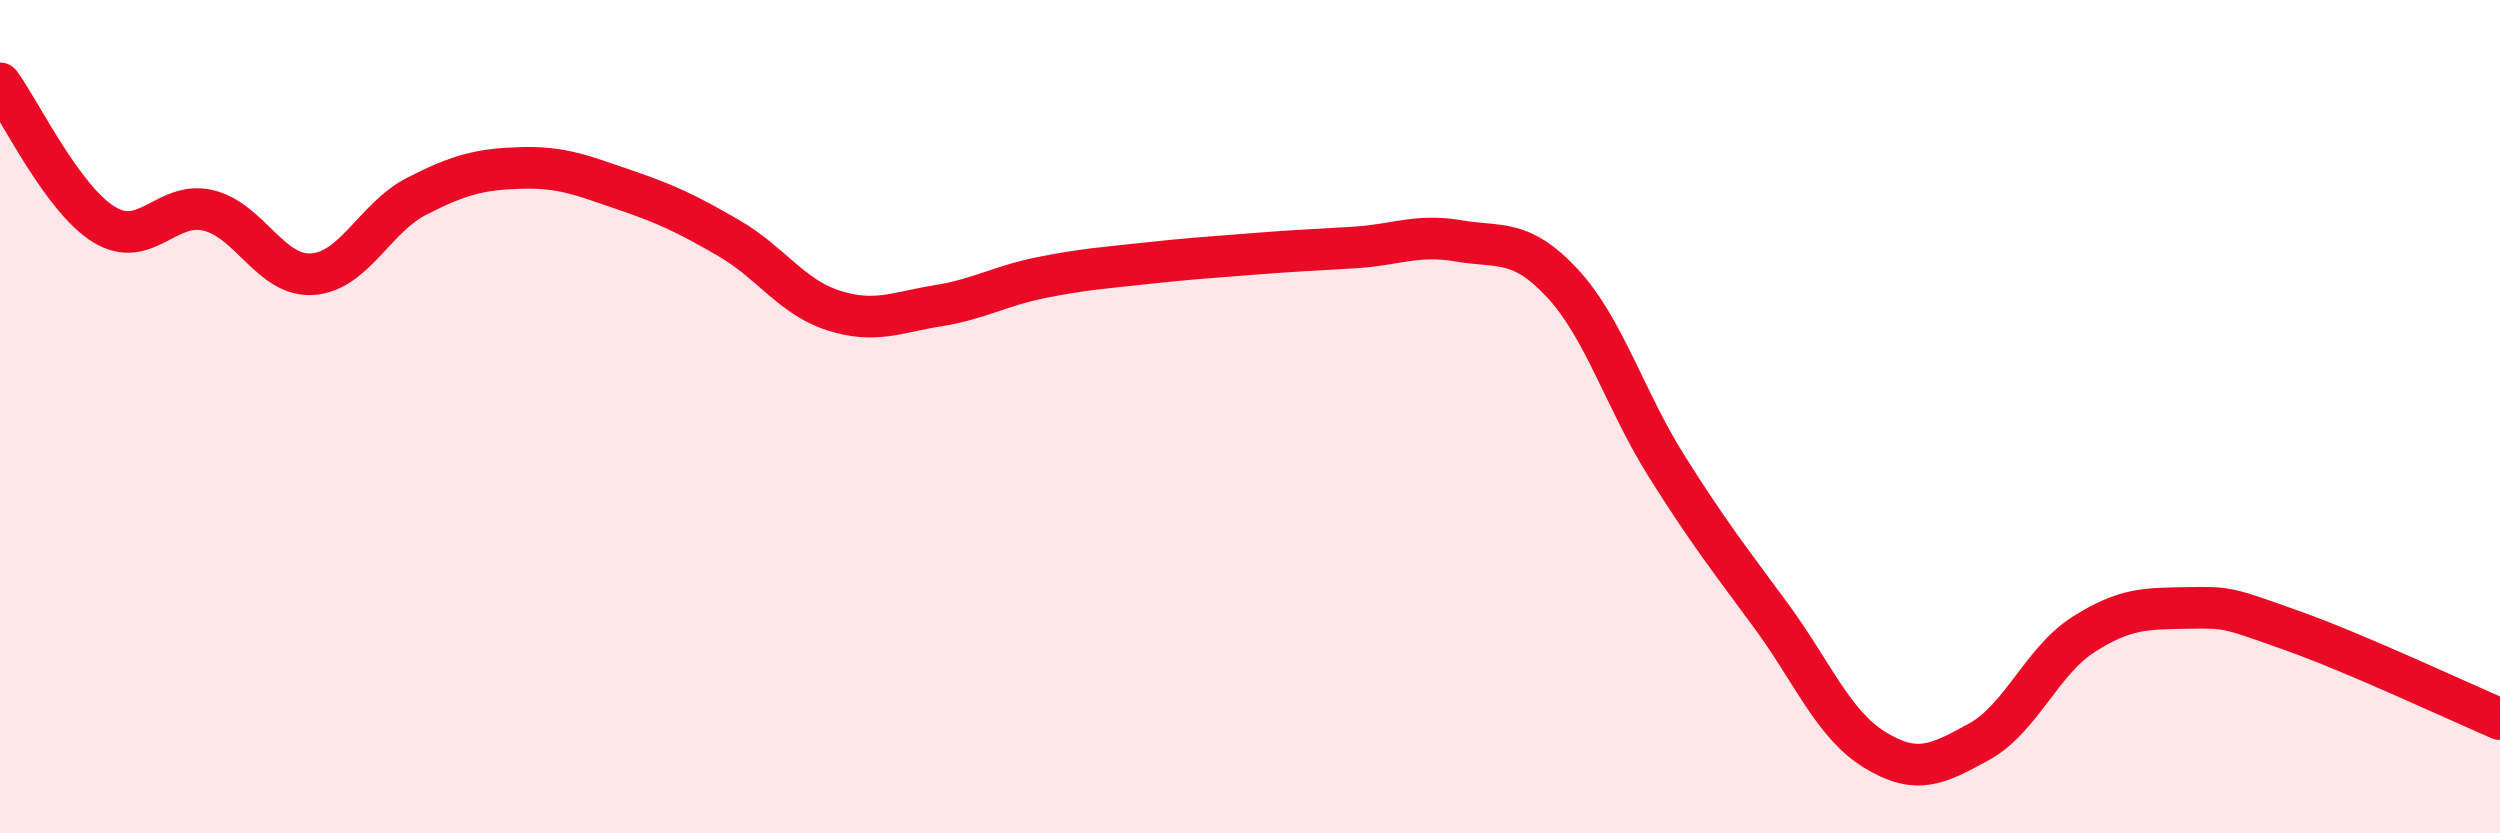
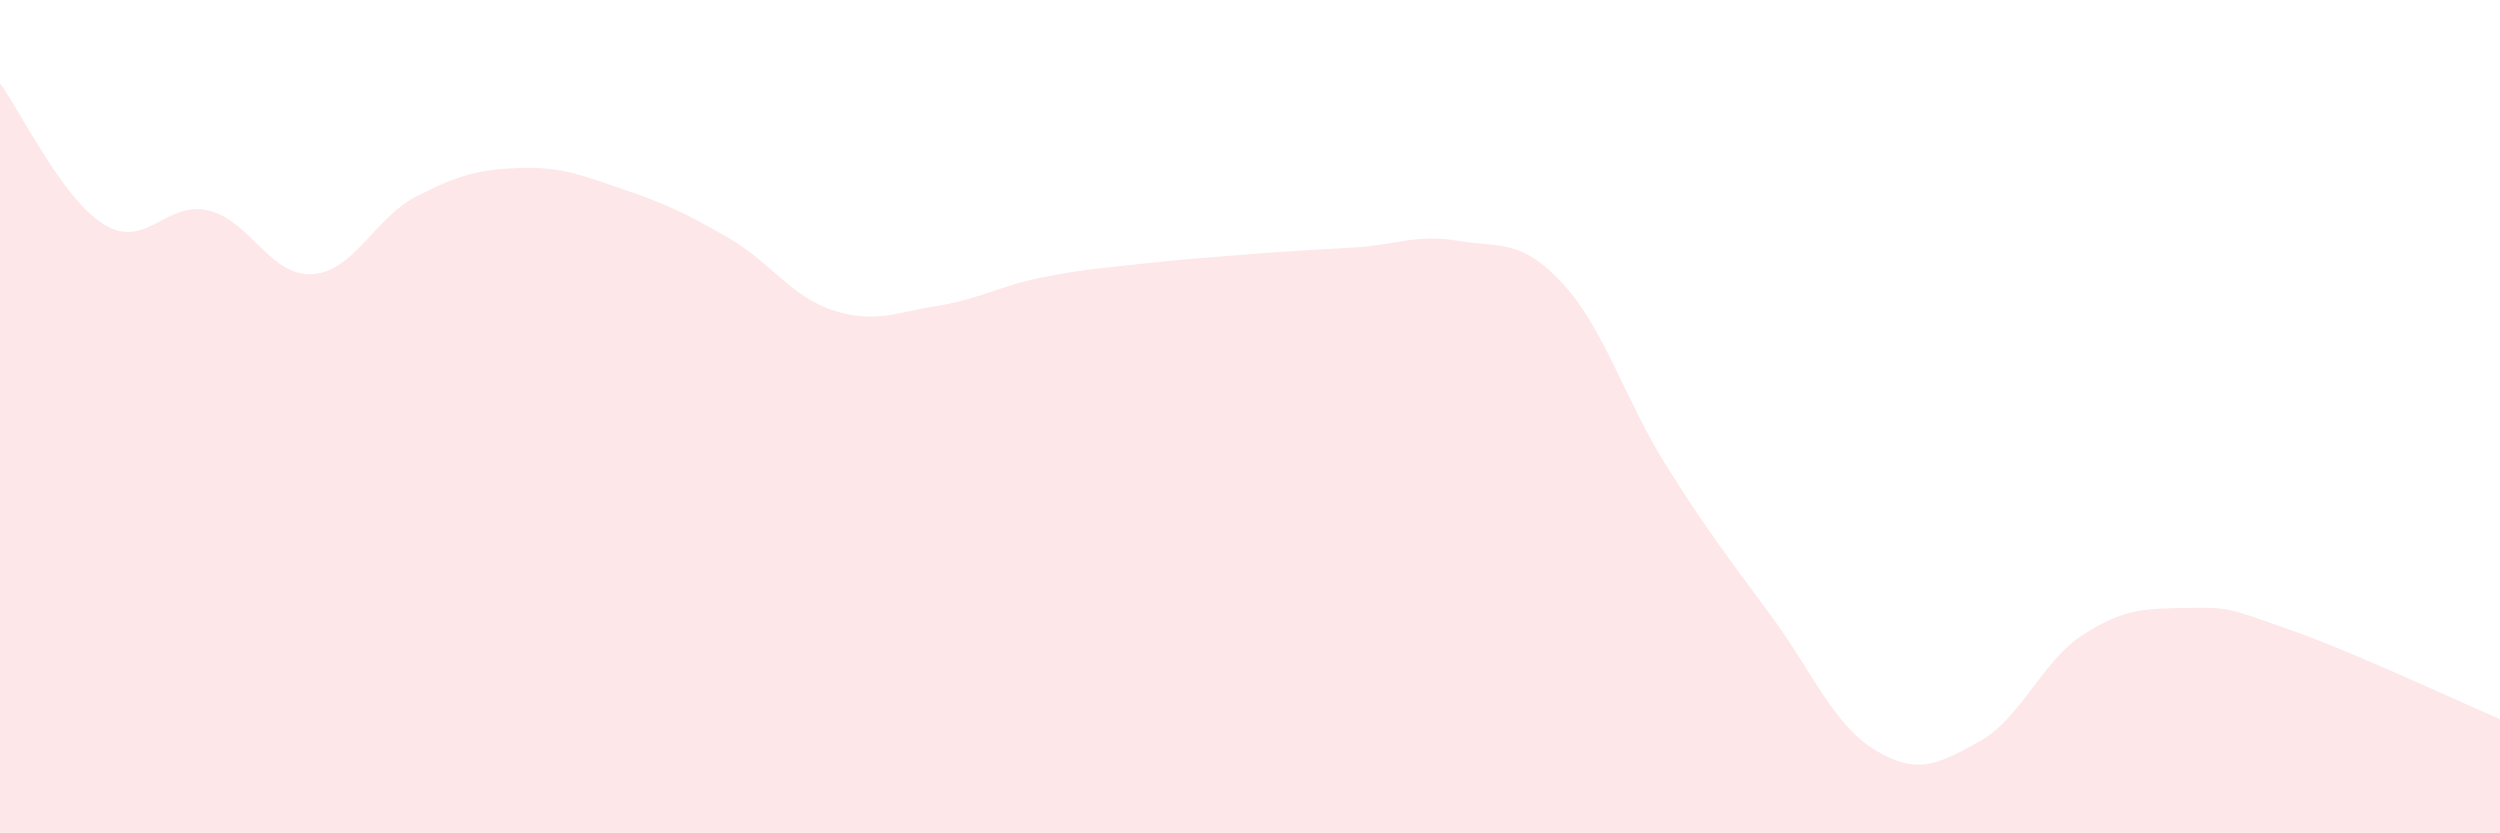
<svg xmlns="http://www.w3.org/2000/svg" width="60" height="20" viewBox="0 0 60 20">
  <path d="M 0,2 C 0.5,2.68 1.5,4.78 2.5,5.39 C 3.5,6 4,4.81 5,5.05 C 6,5.29 6.5,6.65 7.5,6.58 C 8.5,6.51 9,5.22 10,4.71 C 11,4.2 11.5,4.06 12.5,4.03 C 13.5,4 14,4.22 15,4.56 C 16,4.9 16.5,5.14 17.5,5.72 C 18.5,6.3 19,7.13 20,7.45 C 21,7.77 21.5,7.5 22.5,7.34 C 23.5,7.18 24,6.86 25,6.66 C 26,6.46 26.5,6.43 27.5,6.32 C 28.5,6.21 29,6.18 30,6.1 C 31,6.02 31.5,6 32.5,5.94 C 33.5,5.88 34,5.61 35,5.78 C 36,5.95 36.5,5.72 37.5,6.8 C 38.5,7.88 39,9.6 40,11.19 C 41,12.78 41.5,13.41 42.5,14.77 C 43.5,16.13 44,17.39 45,18 C 46,18.61 46.5,18.35 47.5,17.8 C 48.5,17.25 49,15.87 50,15.23 C 51,14.59 51.5,14.61 52.5,14.59 C 53.5,14.57 53.5,14.6 55,15.13 C 56.5,15.66 59,16.83 60,17.26L60 20L0 20Z" fill="#EB0A25" opacity="0.1" stroke-linecap="round" stroke-linejoin="round" />
-   <path d="M 0,2 C 0.5,2.68 1.5,4.78 2.5,5.39 C 3.5,6 4,4.81 5,5.05 C 6,5.29 6.5,6.65 7.5,6.58 C 8.5,6.51 9,5.22 10,4.71 C 11,4.2 11.5,4.06 12.5,4.03 C 13.5,4 14,4.22 15,4.56 C 16,4.9 16.5,5.14 17.5,5.72 C 18.5,6.3 19,7.13 20,7.45 C 21,7.77 21.5,7.5 22.5,7.34 C 23.5,7.18 24,6.86 25,6.66 C 26,6.46 26.5,6.43 27.5,6.32 C 28.5,6.21 29,6.18 30,6.1 C 31,6.02 31.5,6 32.5,5.94 C 33.5,5.88 34,5.61 35,5.78 C 36,5.95 36.5,5.72 37.5,6.8 C 38.5,7.88 39,9.6 40,11.19 C 41,12.78 41.5,13.41 42.5,14.77 C 43.5,16.13 44,17.39 45,18 C 46,18.61 46.5,18.35 47.5,17.8 C 48.5,17.25 49,15.87 50,15.23 C 51,14.59 51.5,14.61 52.5,14.59 C 53.5,14.57 53.5,14.6 55,15.13 C 56.5,15.66 59,16.83 60,17.26" stroke="#EB0A25" stroke-width="1" fill="none" stroke-linecap="round" stroke-linejoin="round" />
</svg>